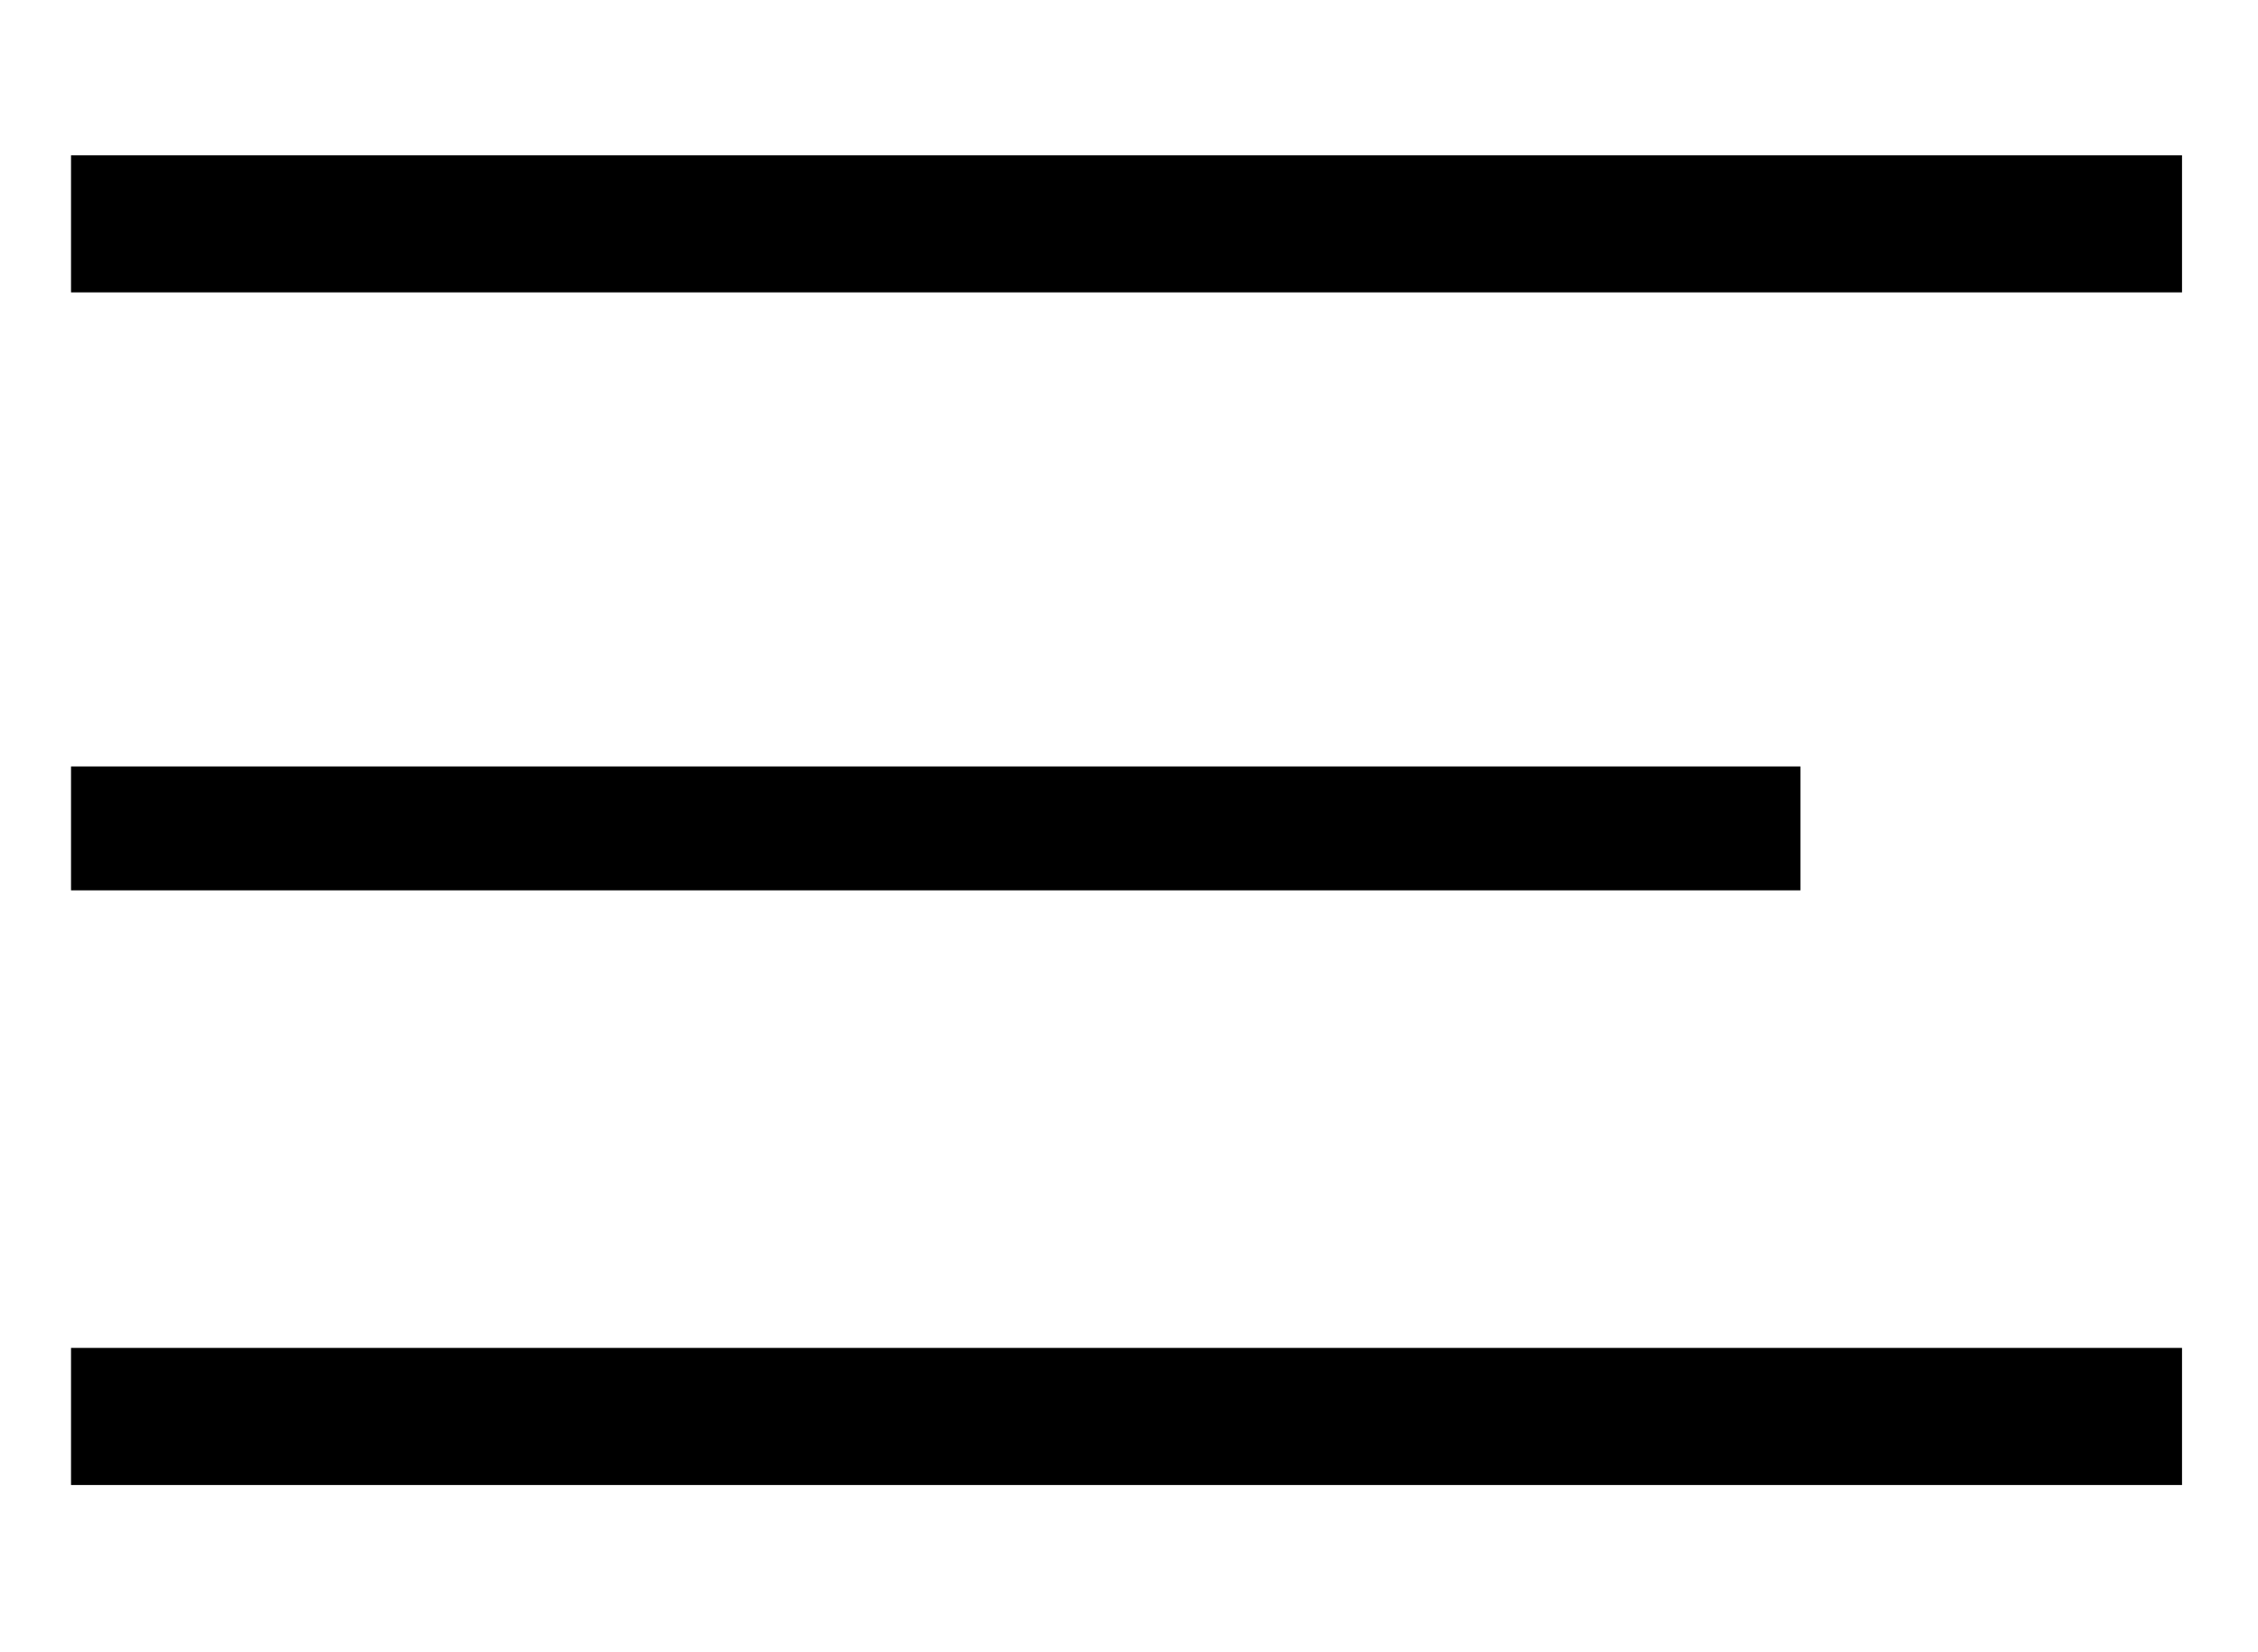
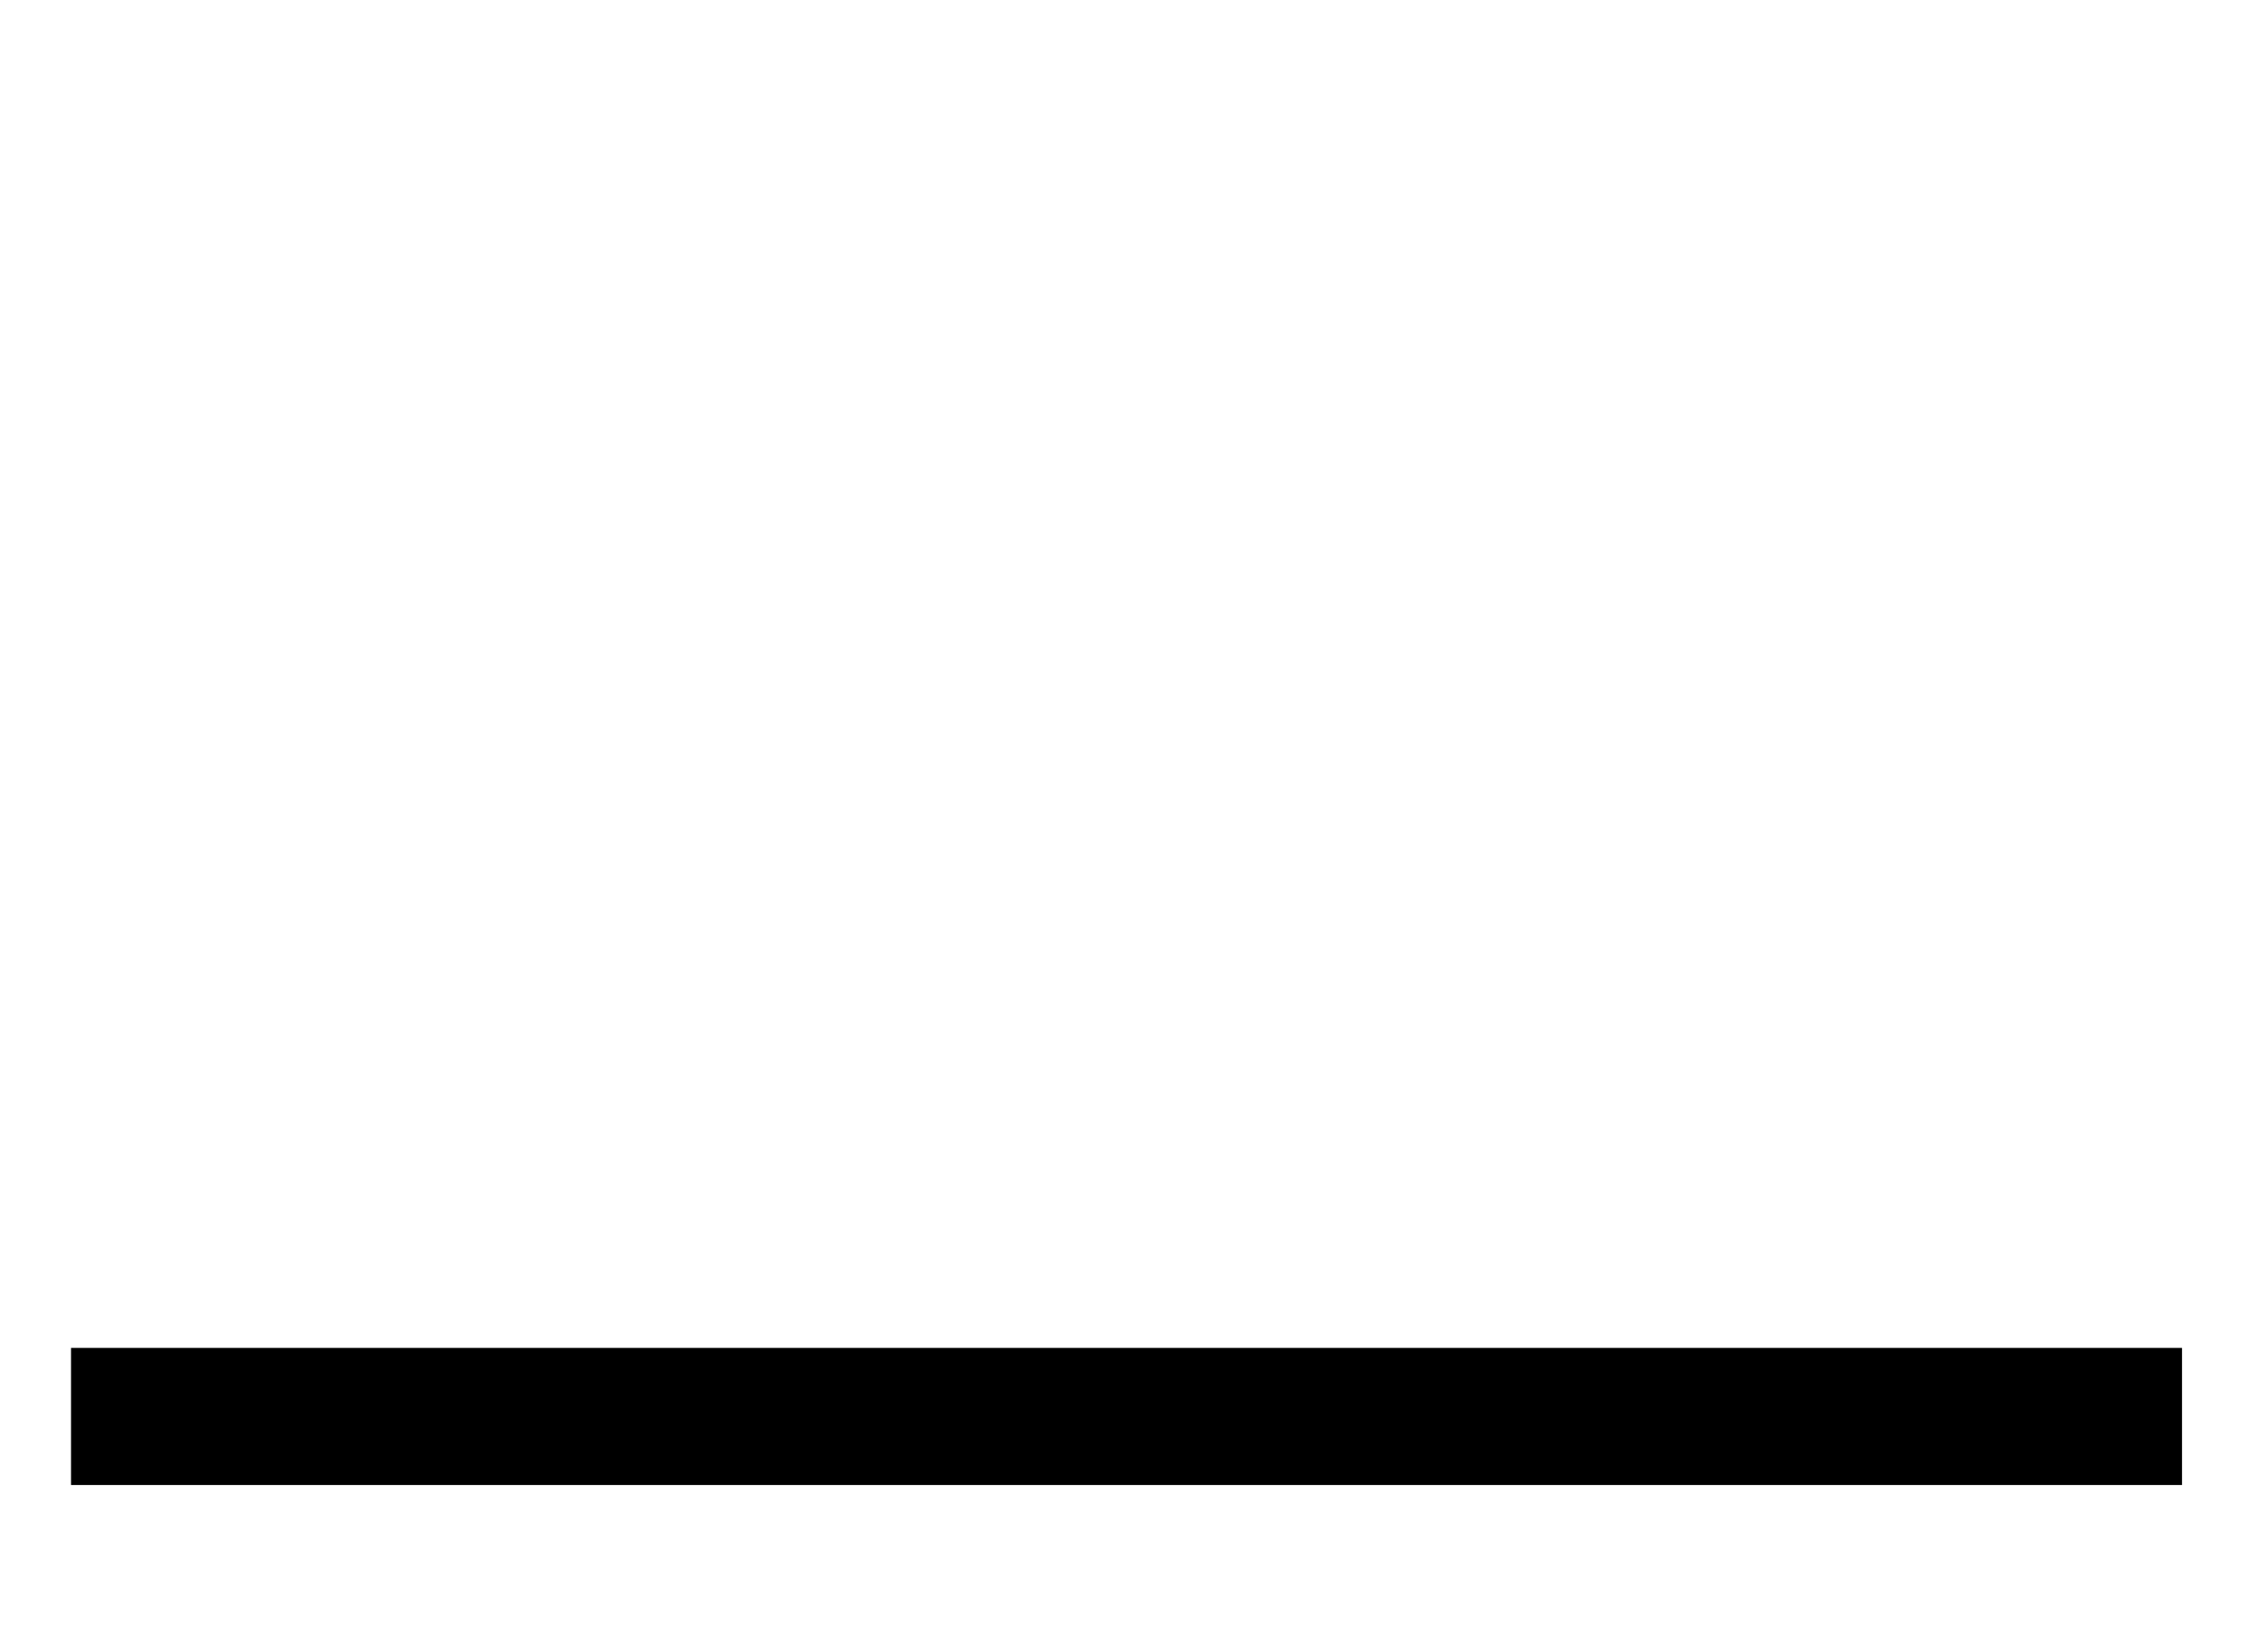
<svg xmlns="http://www.w3.org/2000/svg" version="1.1" id="Capa_1" x="0px" y="0px" width="136.7px" height="100px" viewBox="0 0 136.7 100" style="enable-background:new 0 0 136.7 100;" xml:space="preserve">
-   <rect x="4.3" y="9.4" width="127.8" height="8.3" />
  <rect x="4.3" y="81.6" width="127.8" height="8.3" />
-   <rect x="4.3" y="46.4" width="104.7" height="7.5" />
</svg>